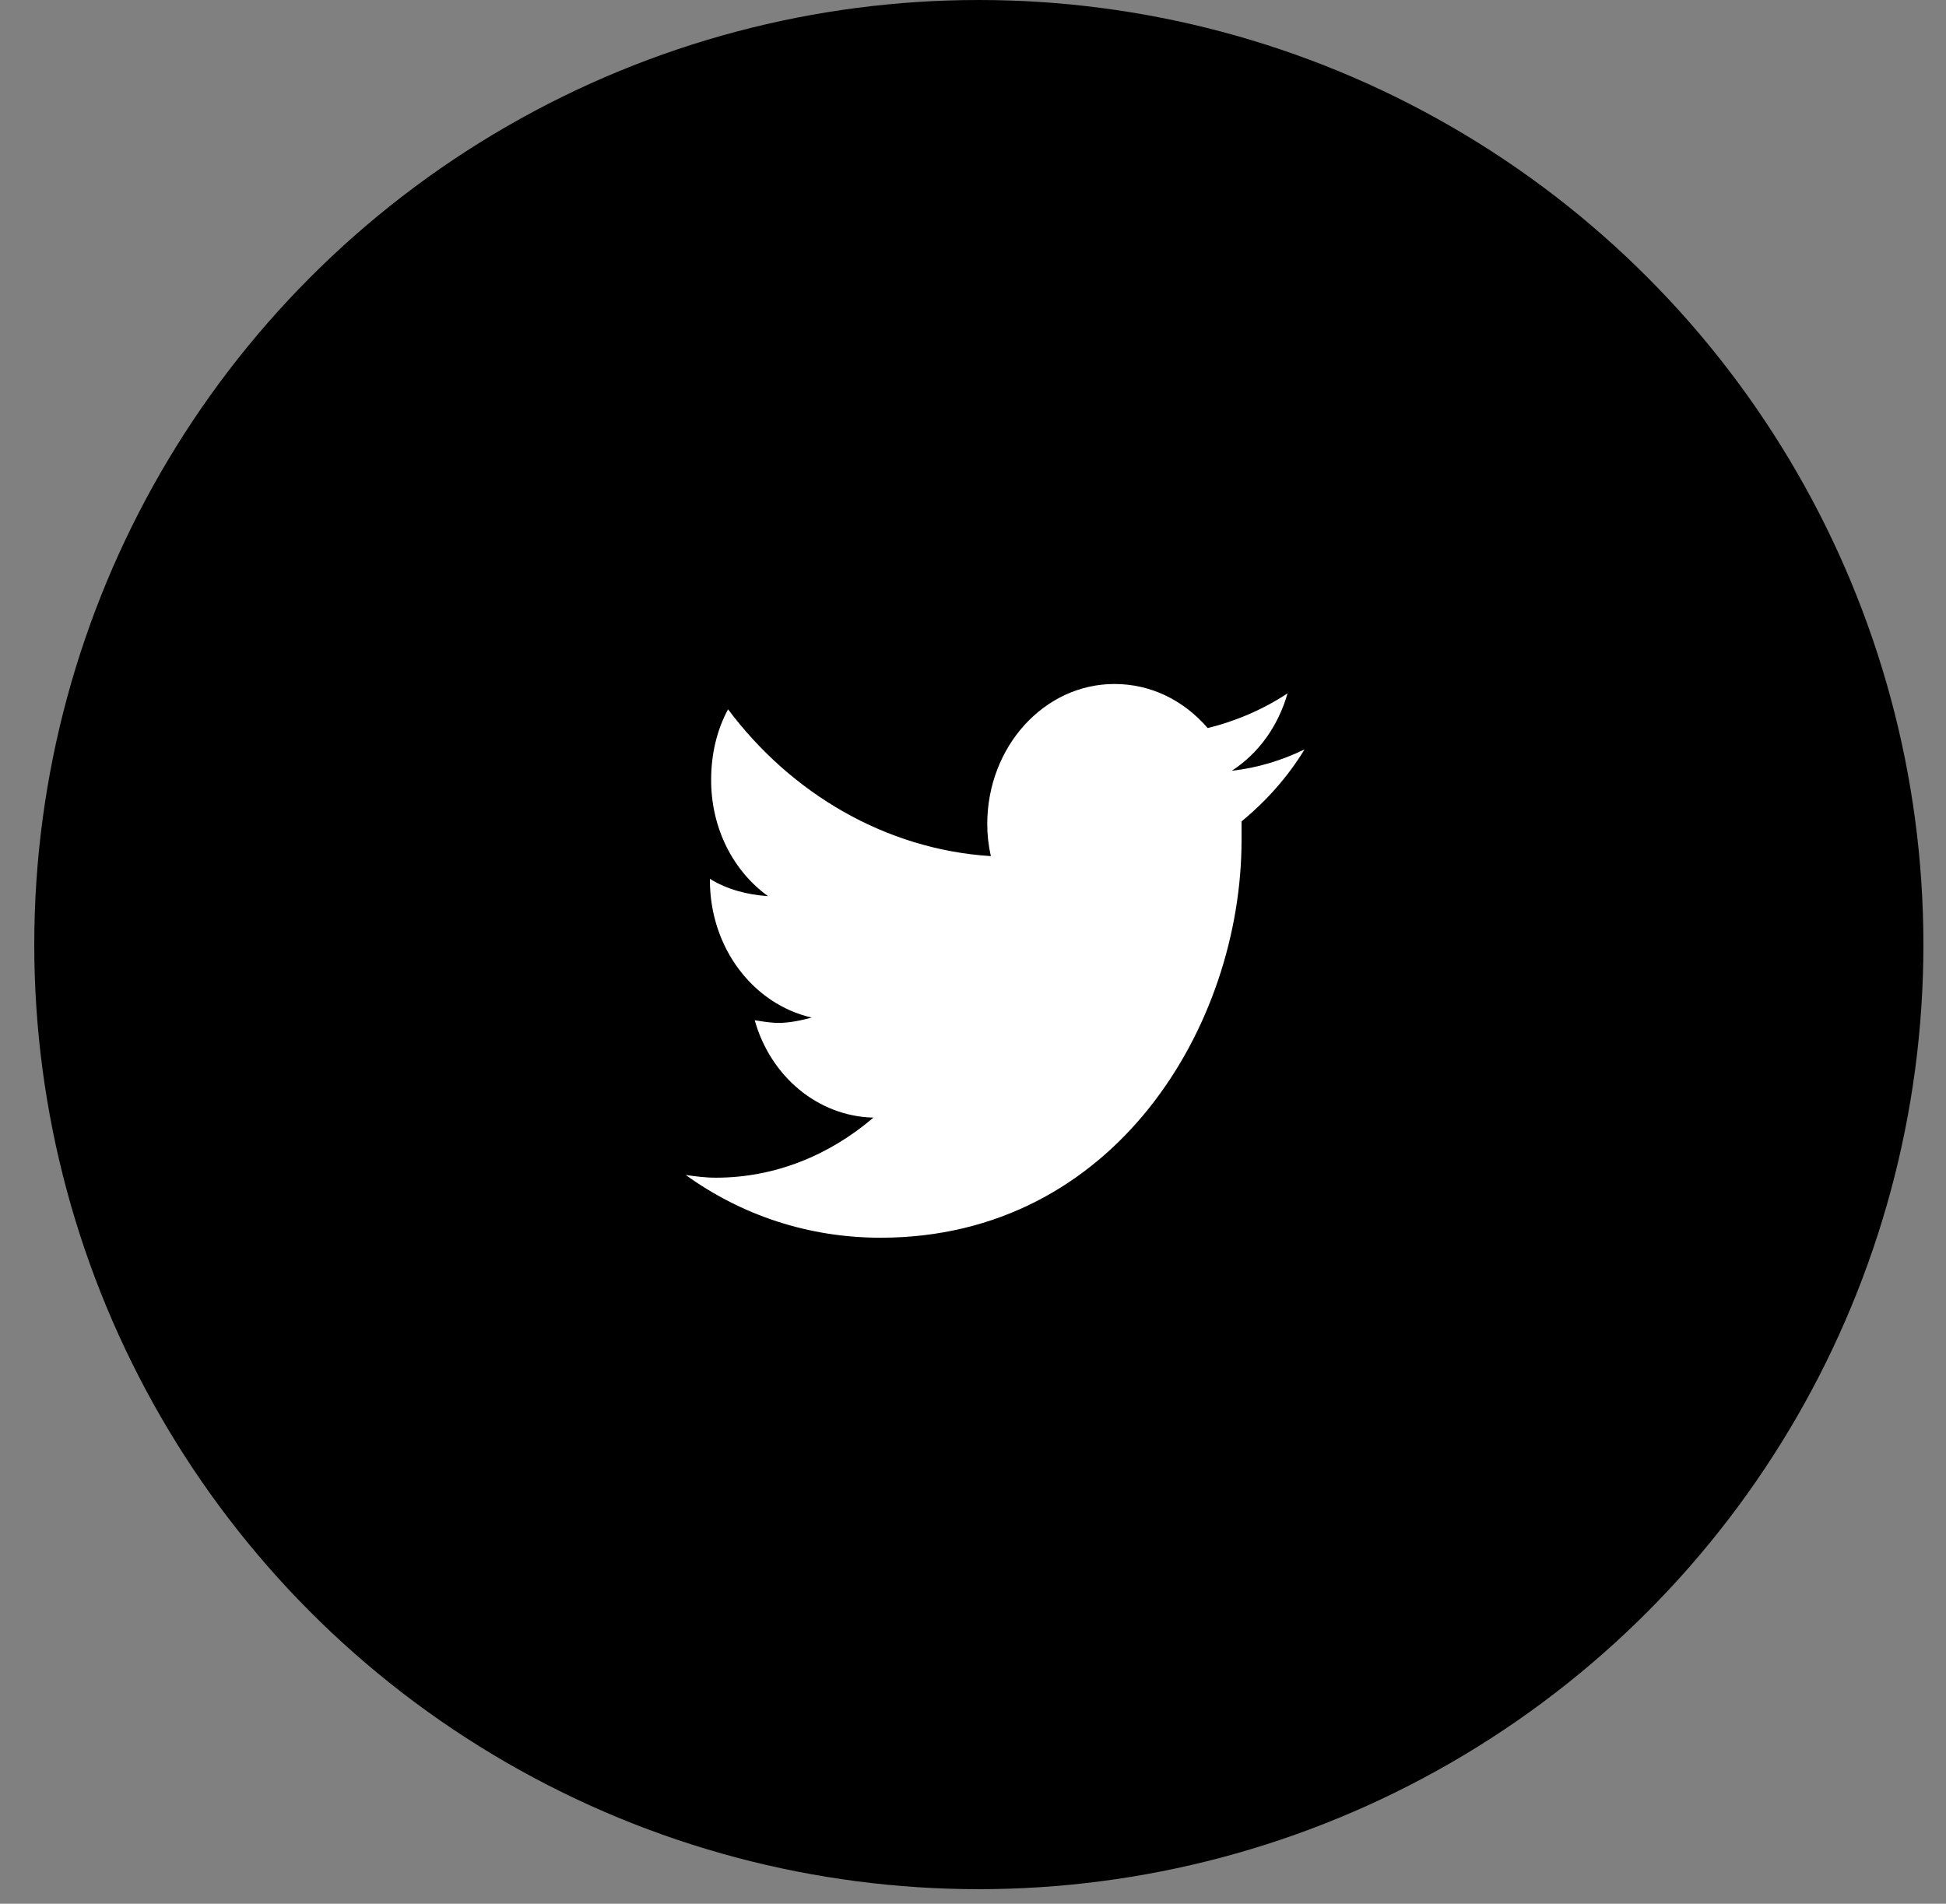
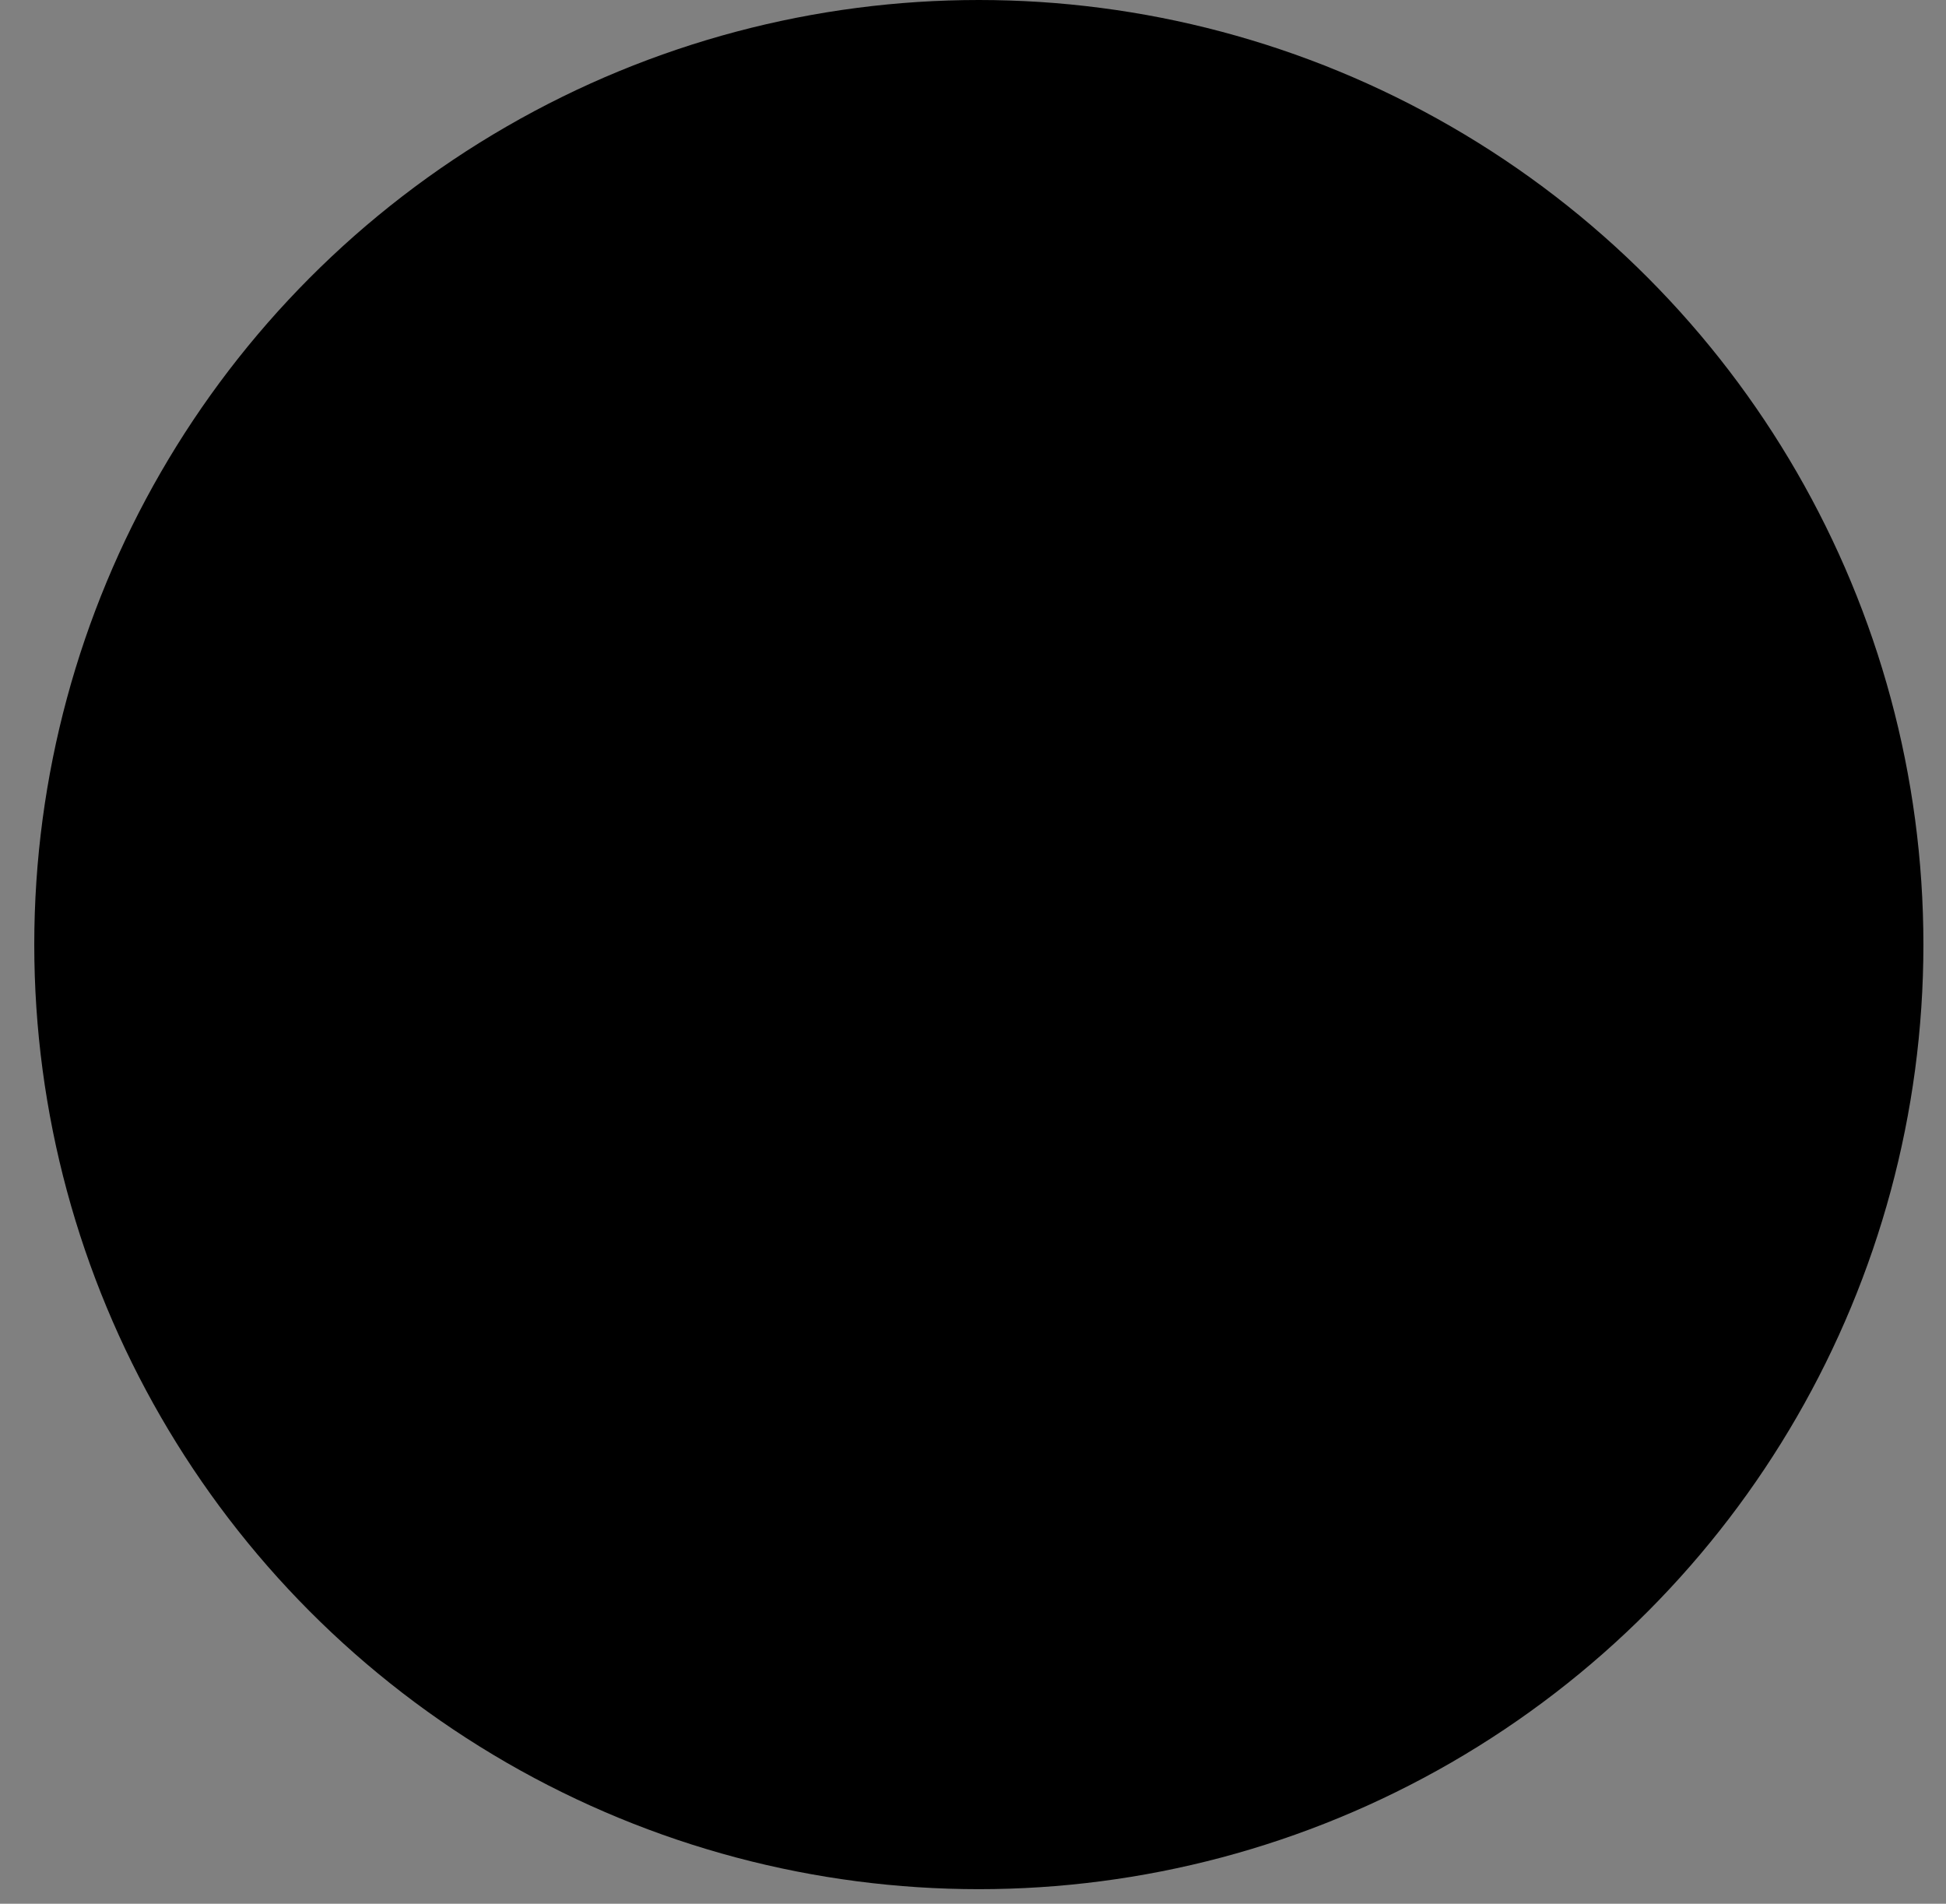
<svg xmlns="http://www.w3.org/2000/svg" width="46" height="45" viewBox="0 0 46 45" fill="none">
  <rect x="0" y="0" width="46" height="45" fill="#808080" stroke="none" />
  <circle cx="23.138" cy="22.328" r="22.328" fill="black" />
-   <path d="M29.348 19.417C29.921 18.944 30.436 18.376 30.837 17.714C30.322 17.966 29.72 18.155 29.119 18.218C29.749 17.808 30.207 17.177 30.436 16.389C29.864 16.767 29.205 17.051 28.547 17.209C27.974 16.547 27.201 16.168 26.343 16.168C24.682 16.168 23.337 17.651 23.337 19.48C23.337 19.732 23.365 19.984 23.422 20.237C20.932 20.079 18.699 18.754 17.21 16.767C16.953 17.241 16.81 17.808 16.81 18.439C16.81 19.574 17.325 20.584 18.155 21.183C17.669 21.151 17.182 21.025 16.781 20.773V20.804C16.781 22.413 17.812 23.738 19.186 24.053C18.957 24.116 18.67 24.179 18.413 24.179C18.212 24.179 18.041 24.148 17.84 24.116C18.212 25.441 19.329 26.387 20.646 26.418C19.615 27.301 18.327 27.838 16.924 27.838C16.666 27.838 16.438 27.806 16.209 27.774C17.525 28.721 19.1 29.257 20.817 29.257C26.343 29.257 29.348 24.242 29.348 19.858C29.348 19.701 29.348 19.574 29.348 19.417Z" fill="white" />
</svg>